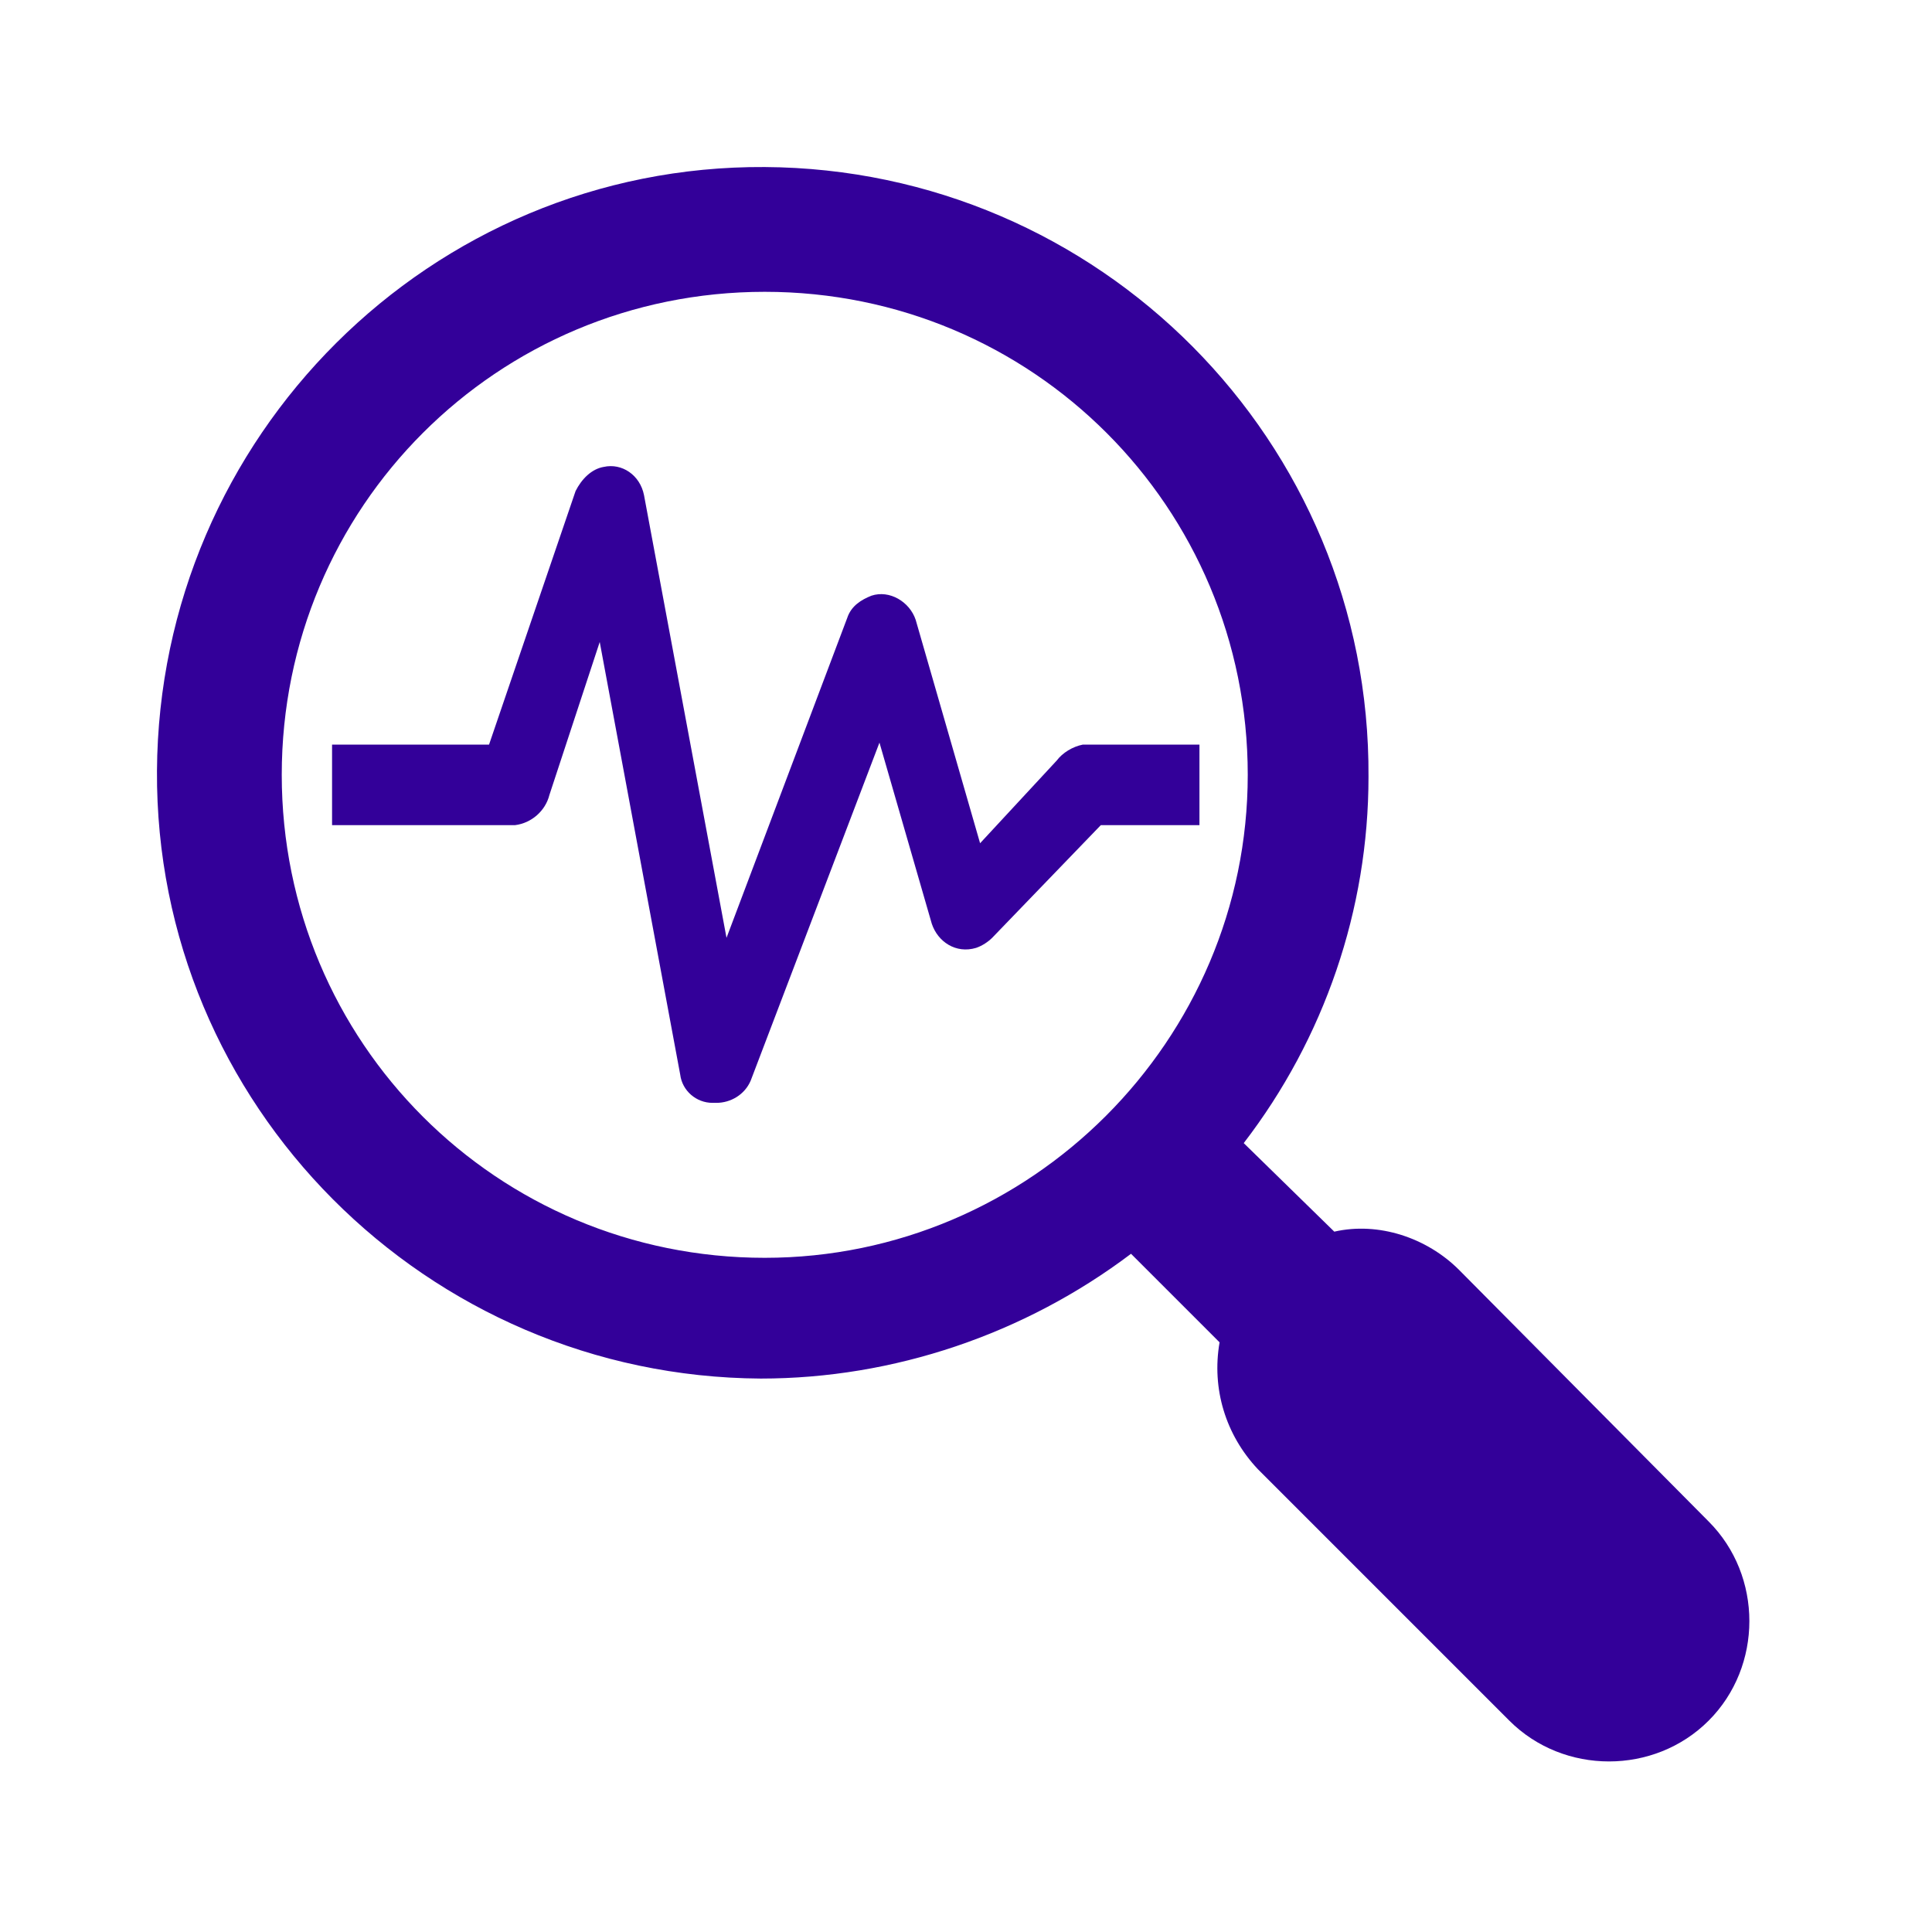
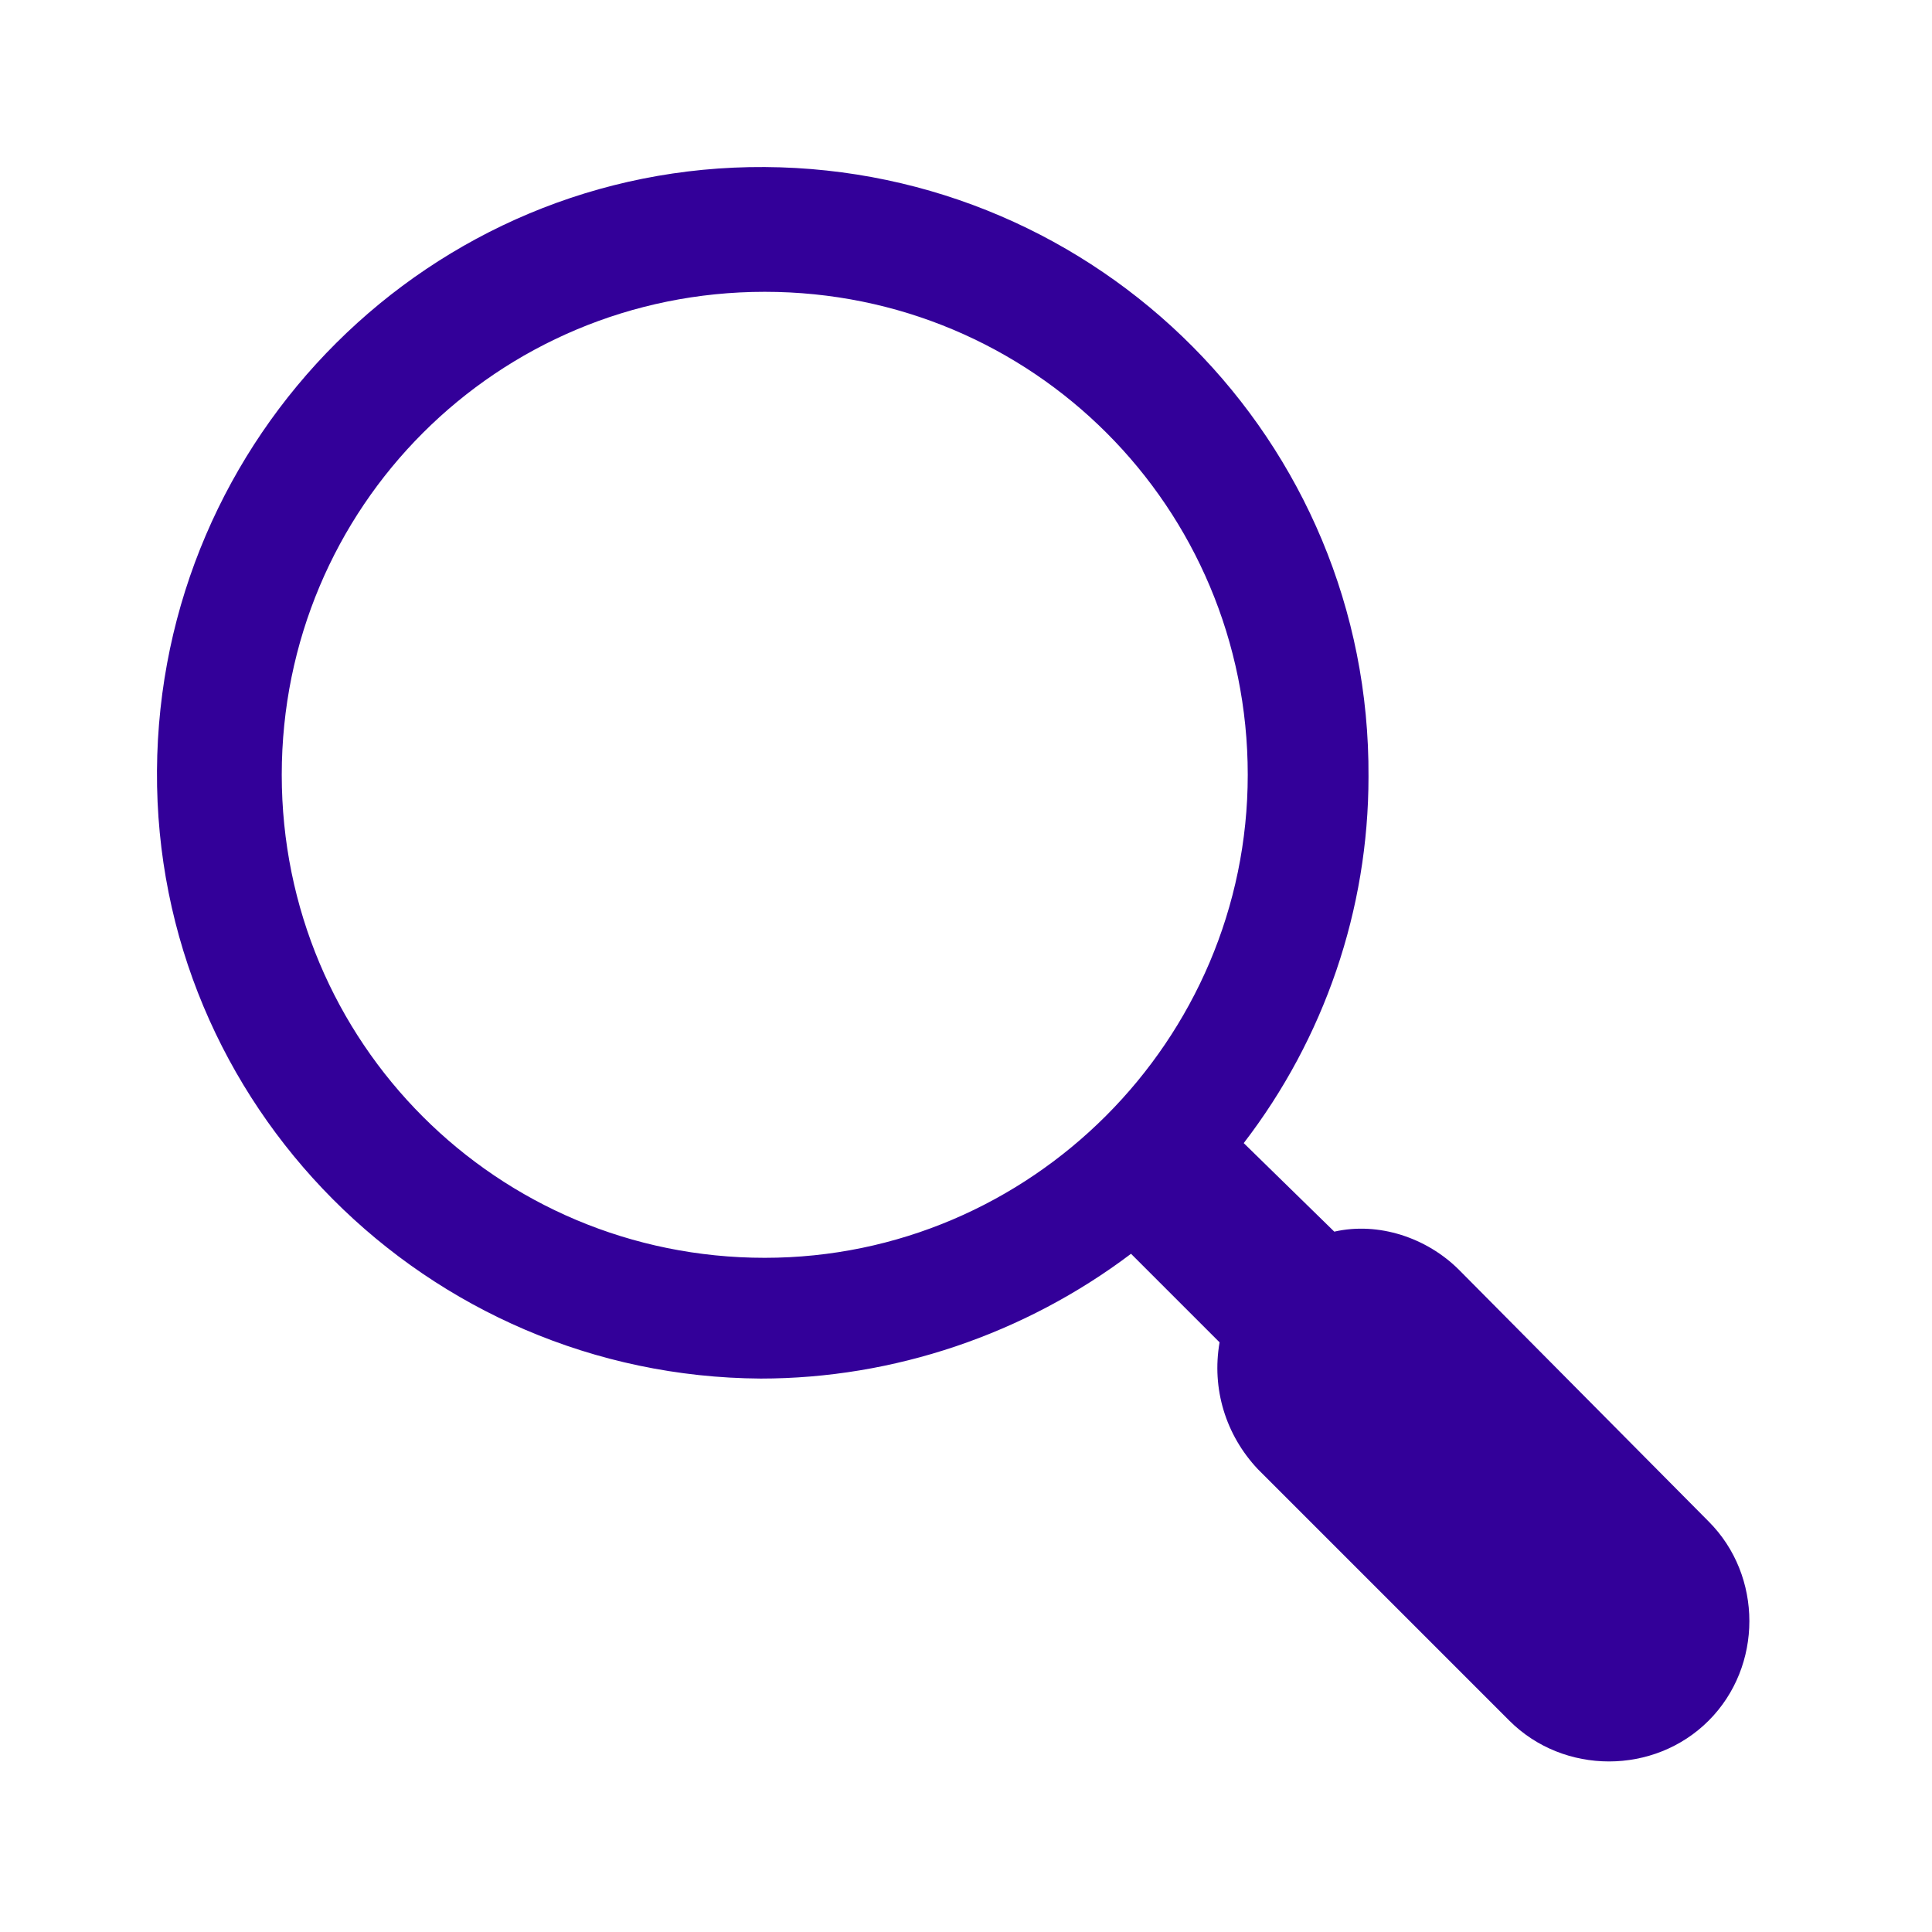
<svg xmlns="http://www.w3.org/2000/svg" width="96" height="96" xml:space="preserve" overflow="hidden">
  <g transform="translate(-329 -89)">
    <path d="M401.5 152.1C399.9 150.5 397.5 149.7 395.3 150.2L390.8 145.8C394.8 140.6 397 134.2 397 127.6 397.1 110.9 383.6 97.4 367 97.3 350.4 97.2 336.9 110.7 336.8 127.3 336.7 143.9 350.2 157.4 366.8 157.5 373.4 157.5 379.9 155.3 385.2 151.3L389.6 155.7C389.2 158 389.9 160.3 391.5 162L404 174.5C406.7 177.2 411.2 177.2 413.9 174.5 416.6 171.8 416.6 167.3 413.9 164.6L401.5 152.1ZM367 151.5C353.7 151.5 343 140.8 343 127.5 343 114.2 353.7 103.5 367 103.5 380.3 103.5 391 114.2 391 127.5 391 140.7 380.2 151.5 367 151.5Z" fill="#330099" />
-     <path d="M388.5 126 382.8 126C382.3 126.1 381.8 126.4 381.5 126.8L377.7 130.9 374.5 119.8C374.2 118.9 373.2 118.3 372.3 118.6 371.8 118.8 371.3 119.1 371.1 119.7L365.1 135.6 361 113.6C360.8 112.6 359.9 112 359 112.2 358.4 112.3 357.9 112.8 357.6 113.4L353.3 126 345.5 126 345.5 130 354.6 130C355.4 129.9 356.1 129.3 356.3 128.5L358.8 120.9 362.8 142.4C362.9 143.2 363.6 143.8 364.4 143.8L364.6 143.8C365.3 143.8 366 143.4 366.3 142.7L372.7 125.9 375.3 134.9C375.6 135.8 376.5 136.4 377.5 136.1 377.8 136 378.1 135.8 378.3 135.6L383.7 130 388.6 130 388.6 126Z" fill="#330099" />
  </g>
</svg>